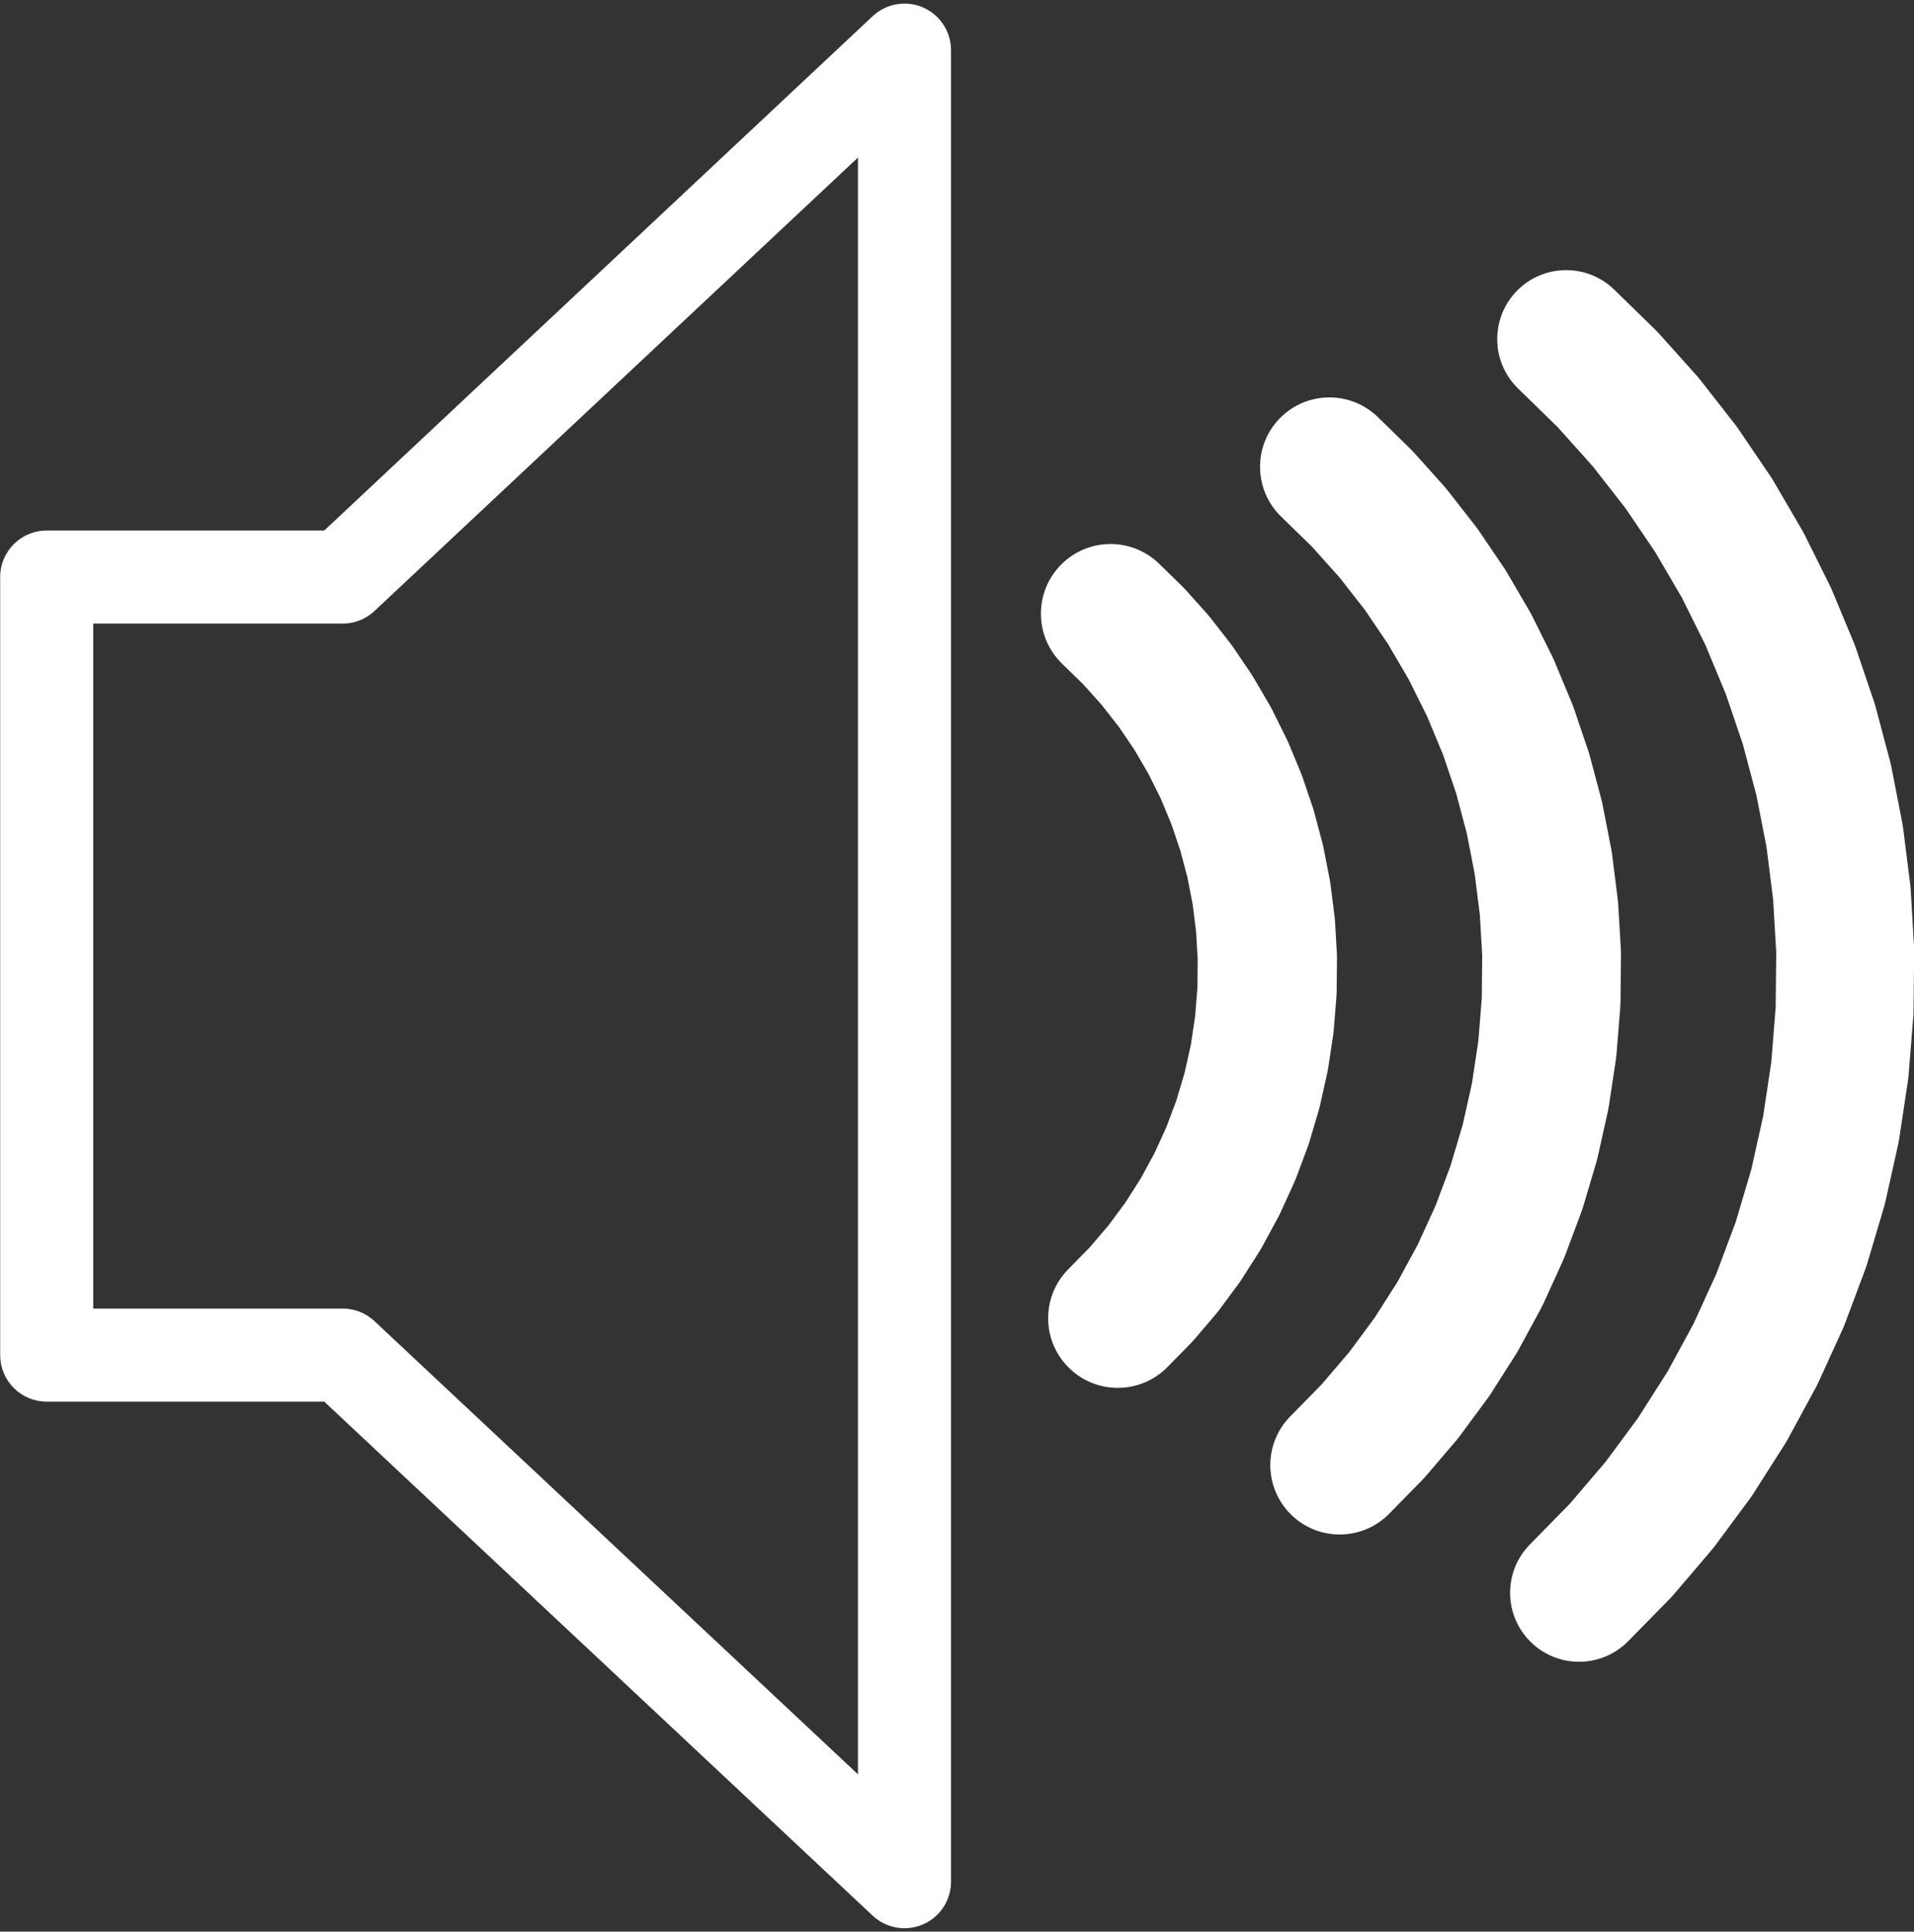
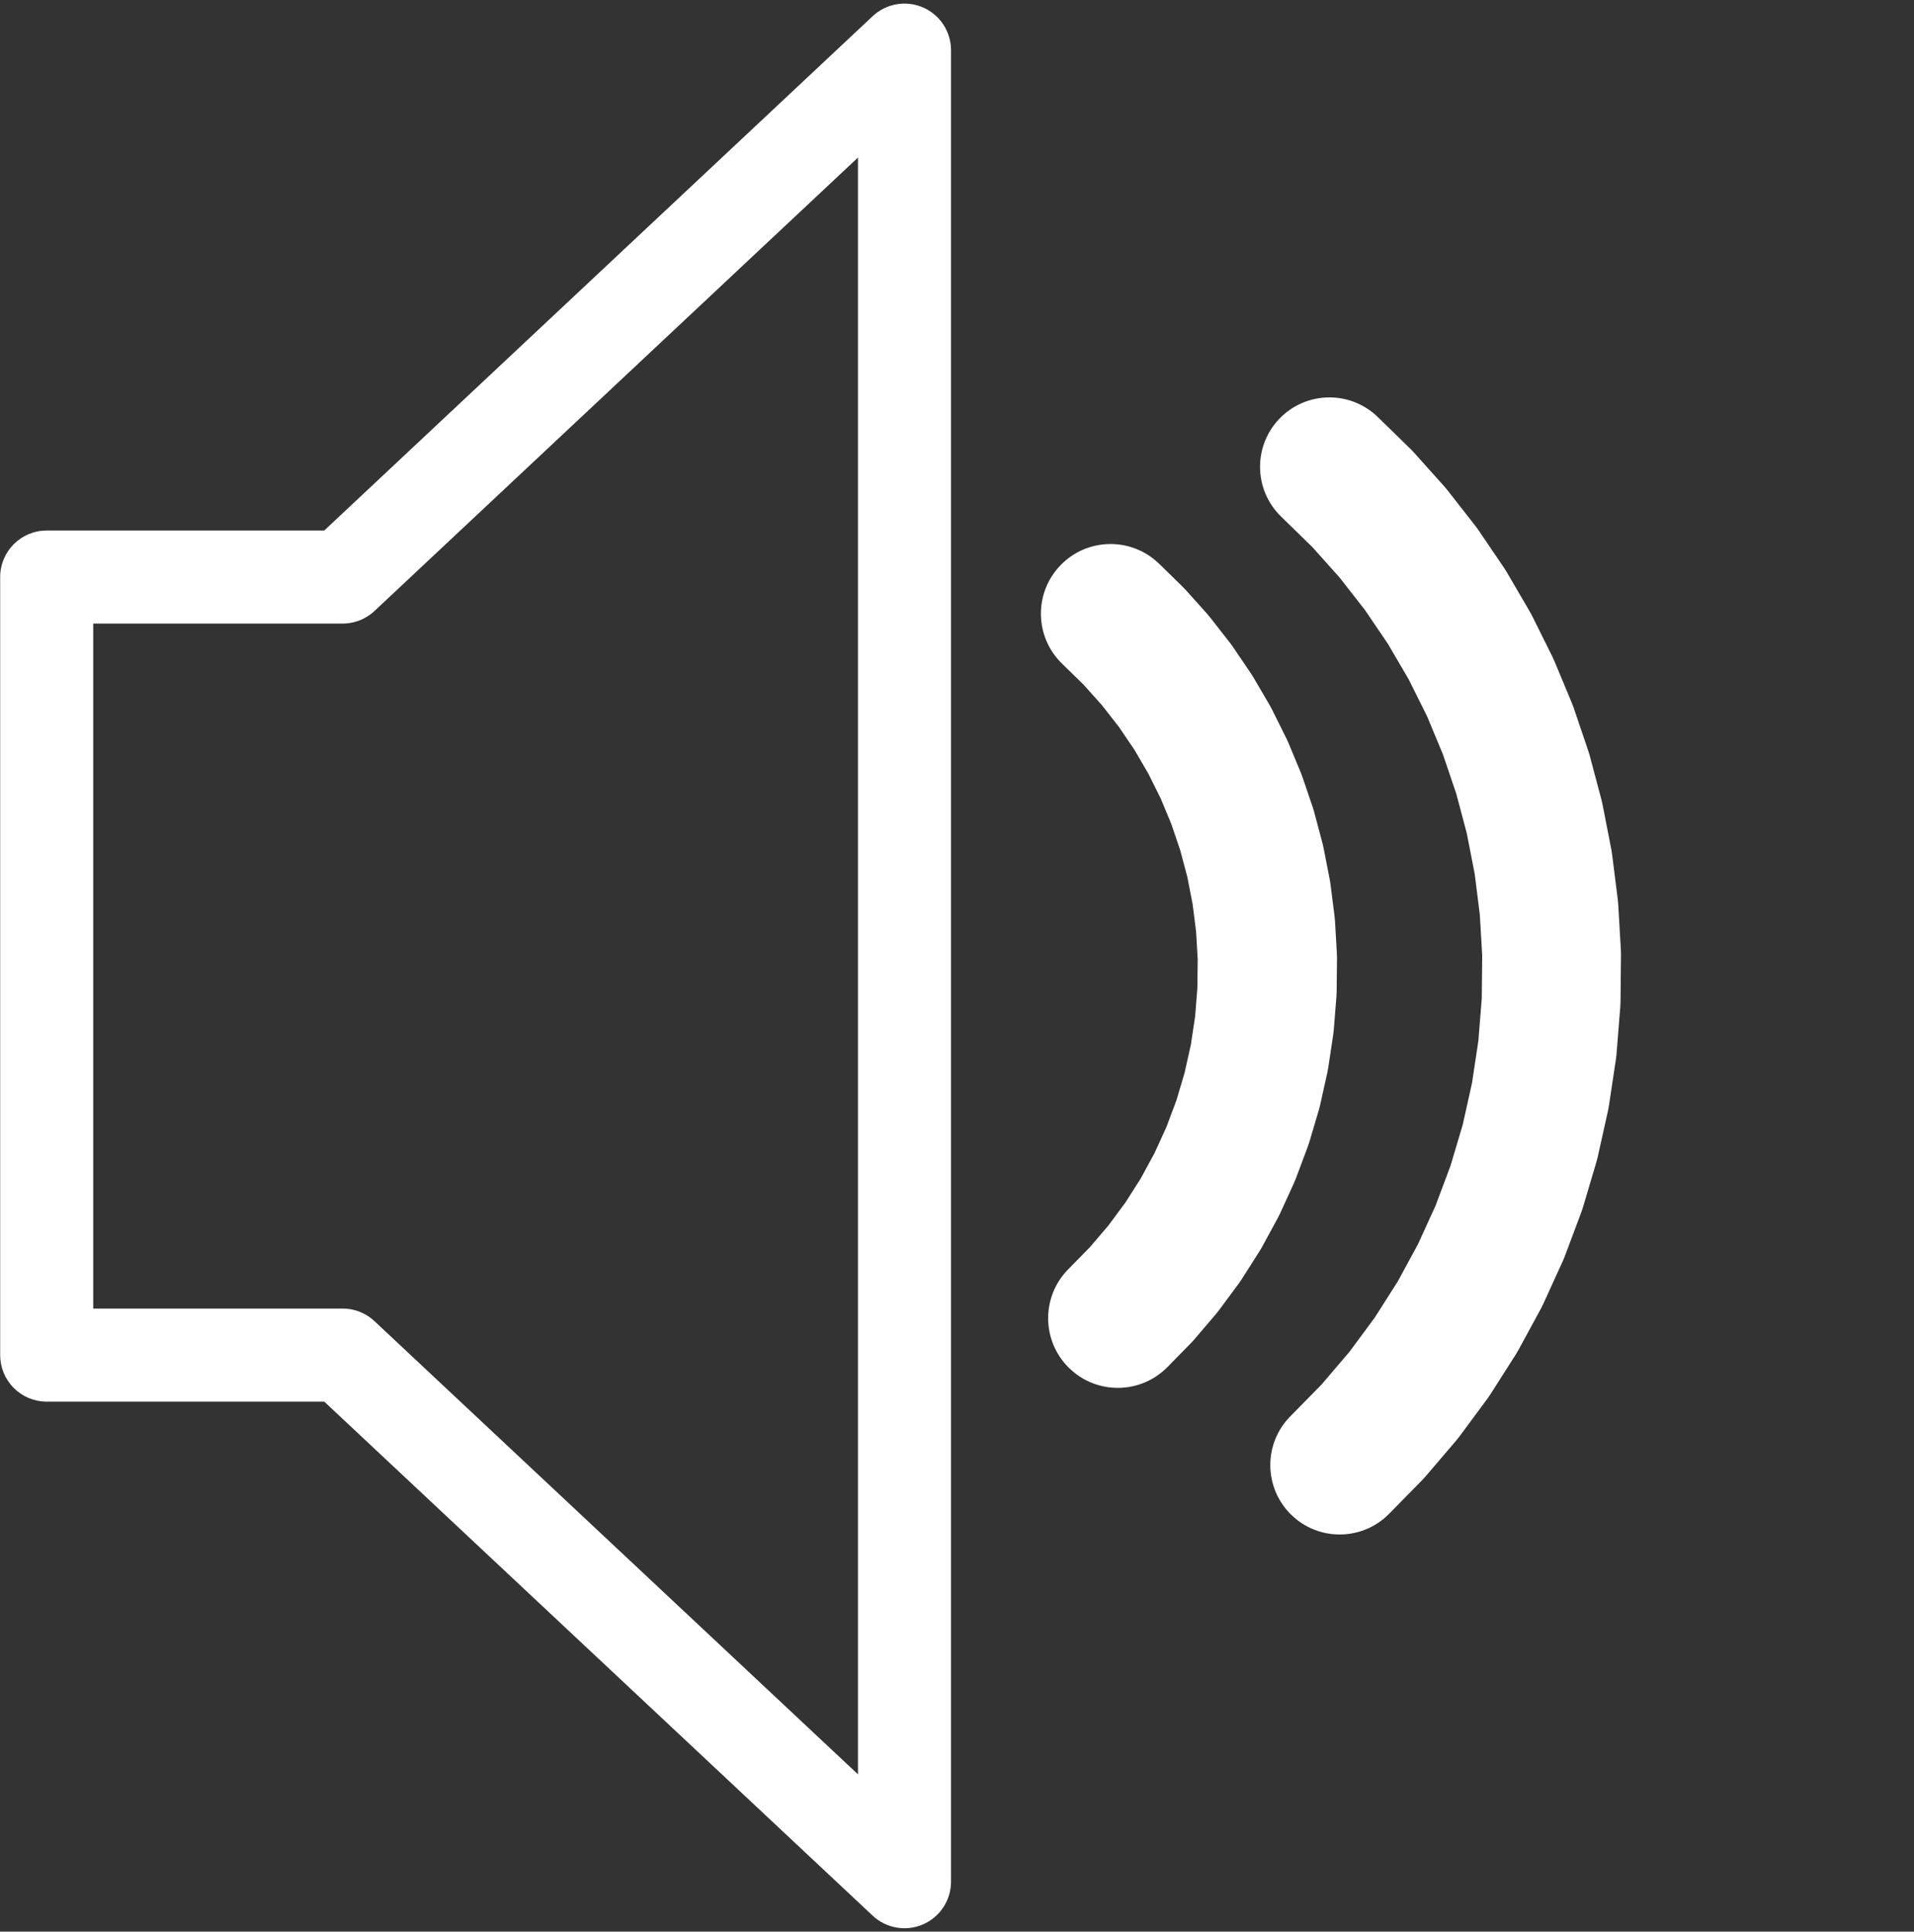
<svg xmlns="http://www.w3.org/2000/svg" fill="#ffffff" height="425.6" preserveAspectRatio="xMidYMid meet" version="1" viewBox="726.1 405.9 421.8 425.6" width="421.8" zoomAndPan="magnify">
  <rect x="726.1" y="405.9" width="421.8" height="425.6" fill="#333333" stroke="none" />
  <g>
    <g id="change1_3">
      <path d="M811.876,533.032L811.876,533.032L811.876,533.033C811.876,536.908,809.691,540.452,806.229,542.193L806.229,542.193L806.207,542.204C804.778,542.923,803.201,543.297,801.601,543.297L801.601,543.297L736.39,543.298L746.644,533.045L746.644,704.473L736.39,694.22L801.6,694.216C803.324,694.215,805.021,694.65,806.532,695.479L806.532,695.479L806.554,695.491C807.307,695.904,808.006,696.411,808.633,696.999L808.633,696.999L932.438,813.016L915.174,820.498L915.174,416.946L932.44,424.426L808.636,540.512L811.876,533.032 M791.369,533.032C791.369,530.198,792.542,527.491,794.609,525.553L794.609,525.553L918.414,409.467C921.395,406.671,925.752,405.913,929.502,407.538C933.253,409.163,935.68,412.859,935.68,416.946L935.68,416.946L935.68,820.498C935.68,824.585,933.253,828.281,929.504,829.906C925.754,831.531,921.398,830.774,918.416,827.98L918.416,827.98L794.611,711.962L796.691,713.47L796.67,713.458L801.602,714.722L736.391,714.726C733.672,714.726,731.063,713.646,729.14,711.723C727.217,709.8,726.137,707.192,726.137,704.473L726.137,704.473L726.137,533.045C726.137,527.382,730.728,522.791,736.39,522.791L736.39,522.791L801.601,522.791L796.995,523.884L797.016,523.873L791.369,533.033L791.369,533.032 Z" />
    </g>
    <g id="change1_1">
      <path d="M981.557,530.128L981.557,530.128L986.66,535.107C986.907,535.347,987.145,535.595,987.374,535.852L987.374,535.852L992.131,541.162C992.361,541.418,992.581,541.682,992.793,541.953L992.793,541.953L997.182,547.571C997.394,547.842,997.597,548.12,997.79,548.404L997.79,548.404L1001.792,554.304C1001.985,554.589,1002.168,554.88,1002.342,555.177L1002.342,555.177L1005.939,561.332C1006.112,561.629,1006.276,561.932,1006.429,562.24L1006.429,562.24L1009.604,568.623C1009.757,568.931,1009.9,569.244,1010.032,569.562L1010.032,569.562L1012.771,576.144C1012.903,576.461,1013.025,576.783,1013.135,577.109L1013.135,577.109L1015.426,583.86C1015.536,584.186,1015.636,584.515,1015.724,584.848L1015.724,584.848L1017.556,591.737C1017.644,592.07,1017.721,592.405,1017.787,592.743L1017.787,592.743L1019.152,599.74C1019.218,600.078,1019.272,600.417,1019.315,600.759L1019.315,600.759L1020.207,607.832C1020.25,608.173,1020.282,608.516,1020.302,608.859L1020.302,608.859L1020.716,615.976C1020.736,616.326,1020.745,616.676,1020.741,617.026L1020.741,617.026L1020.665,624.407C1020.662,624.763,1020.646,625.119,1020.617,625.474L1020.617,625.474L1020.028,632.831C1020,633.186,1019.959,633.54,1019.906,633.893L1019.906,633.893L1018.807,641.192C1018.754,641.544,1018.688,641.894,1018.611,642.241L1018.611,642.241L1017.007,649.446C1016.929,649.794,1016.84,650.139,1016.738,650.48L1016.738,650.48L1014.637,657.556C1014.535,657.897,1014.422,658.235,1014.297,658.569L1014.297,658.569L1011.709,665.481C1011.584,665.815,1011.447,666.144,1011.3,666.468L1011.3,666.468L1008.236,673.183C1008.089,673.507,1007.93,673.826,1007.76,674.139L1007.76,674.139L1004.237,680.626C1004.067,680.939,1003.886,681.246,1003.695,681.546L1003.695,681.546L999.729,687.771C999.538,688.072,999.336,688.365,999.124,688.652L999.124,688.652L994.735,694.587C994.524,694.873,994.302,695.152,994.071,695.423L994.071,695.423L989.28,701.038C989.048,701.309,988.808,701.571,988.558,701.826L988.558,701.826L983.388,707.094C977.452,713.143,967.735,713.235,961.686,707.298C955.636,701.361,955.545,691.645,961.482,685.595L961.482,685.595L966.652,680.327L965.931,681.115L970.722,675.5L970.057,676.336L974.446,670.401L973.841,671.282L977.807,665.056L977.264,665.976L980.787,659.49L980.311,660.446L983.374,653.73L982.965,654.717L985.553,647.804L985.214,648.817L987.315,641.741L987.047,642.775L988.651,635.57L988.456,636.62L989.555,629.321L989.433,630.382L990.021,623.025L989.973,624.092L990.049,616.711L990.074,617.76L989.66,610.643L989.754,611.671L988.863,604.598L989.026,605.616L987.661,598.619L987.893,599.624L986.061,592.734L986.359,593.722L984.069,586.971L984.433,587.936L981.694,581.354L982.122,582.293L978.947,575.909L979.437,576.817L975.841,570.662L976.391,571.534L972.389,565.635L972.996,566.468L968.607,560.851L969.269,561.642L964.512,556.332L965.226,557.077L960.123,552.098C954.056,546.179,953.936,536.463,959.855,530.396C965.774,524.329,975.49,524.209,981.557,530.128 Z" />
    </g>
    <g id="change1_4">
      <path d="M1029.753,497.807L1029.753,497.807L1036.984,504.861C1037.229,505.101,1037.466,505.348,1037.695,505.604L1037.695,505.604L1044.435,513.128C1044.664,513.383,1044.883,513.646,1045.094,513.916L1045.094,513.916L1051.314,521.876C1051.525,522.146,1051.727,522.423,1051.919,522.707L1051.919,522.707L1057.59,531.066C1057.783,531.35,1057.965,531.64,1058.138,531.936L1058.138,531.936L1063.234,540.658C1063.407,540.954,1063.57,541.255,1063.723,541.562L1063.723,541.562L1068.222,550.607C1068.374,550.914,1068.516,551.225,1068.648,551.542L1068.648,551.542L1072.529,560.868C1072.661,561.185,1072.782,561.505,1072.892,561.83L1072.892,561.83L1076.137,571.396C1076.247,571.72,1076.347,572.048,1076.435,572.38L1076.435,572.38L1079.03,582.142C1079.119,582.473,1079.195,582.807,1079.261,583.144L1079.261,583.144L1081.195,593.059C1081.26,593.395,1081.315,593.733,1081.358,594.073L1081.358,594.073L1082.621,604.096C1082.664,604.436,1082.695,604.777,1082.715,605.119L1082.715,605.119L1083.302,615.204C1083.323,615.552,1083.331,615.901,1083.327,616.25L1083.327,616.25L1083.22,626.708C1083.216,627.063,1083.2,627.417,1083.172,627.771L1083.172,627.771L1082.338,638.197C1082.309,638.55,1082.269,638.903,1082.216,639.254L1082.216,639.254L1080.658,649.596C1080.605,649.947,1080.54,650.296,1080.463,650.642L1080.463,650.642L1078.19,660.851C1078.113,661.197,1078.024,661.541,1077.923,661.881L1077.923,661.881L1074.945,671.907C1074.844,672.247,1074.731,672.584,1074.607,672.916L1074.607,672.916L1070.939,682.711C1070.814,683.043,1070.678,683.371,1070.531,683.694L1070.531,683.694L1066.19,693.209C1066.043,693.532,1065.885,693.85,1065.716,694.162L1065.716,694.162L1060.724,703.352C1060.554,703.664,1060.374,703.97,1060.184,704.269L1060.184,704.269L1054.565,713.091C1054.374,713.39,1054.173,713.682,1053.962,713.968L1053.962,713.968L1047.743,722.377C1047.532,722.662,1047.311,722.94,1047.081,723.21L1047.081,723.21L1040.292,731.166C1040.062,731.436,1039.822,731.698,1039.574,731.951L1039.574,731.951L1032.248,739.416C1026.333,745.443,1016.653,745.534,1010.626,739.619C1004.598,733.704,1004.508,724.024,1010.422,717.997L1010.422,717.997L1017.748,710.532L1017.03,711.317L1023.818,703.361L1023.156,704.194L1029.375,695.785L1028.773,696.662L1034.391,687.84L1033.851,688.757L1038.843,679.567L1038.368,680.519L1042.708,671.003L1042.301,671.986L1045.969,662.191L1045.63,663.2L1048.608,653.174L1048.341,654.204L1050.614,643.996L1050.419,645.042L1051.977,634.699L1051.855,635.757L1052.689,625.331L1052.641,626.394L1052.749,615.936L1052.774,616.981L1052.187,606.897L1052.281,607.92L1051.017,597.898L1051.18,598.913L1049.246,588.998L1049.477,590L1046.881,580.237L1047.179,581.221L1043.933,571.655L1044.296,572.617L1040.415,563.29L1040.841,564.225L1036.342,555.181L1036.831,556.085L1031.735,547.364L1032.283,548.233L1026.612,539.873L1027.217,540.704L1020.998,532.744L1021.658,533.532L1014.917,526.008L1015.628,526.75L1008.398,519.696C1002.354,513.799,1002.234,504.118,1008.131,498.074C1014.028,492.03,1023.709,491.91,1029.753,497.807 Z" />
    </g>
    <g id="change1_2">
-       <path d="M1081.861,469.736L1081.861,469.736L1090.942,478.596C1091.185,478.833,1091.421,479.079,1091.648,479.333L1091.648,479.333L1100.113,488.782C1100.34,489.036,1100.559,489.297,1100.769,489.566L1100.769,489.566L1108.58,499.562C1108.789,499.831,1108.99,500.106,1109.181,500.388L1109.181,500.388L1116.303,510.887C1116.494,511.168,1116.675,511.457,1116.847,511.751L1116.847,511.751L1123.247,522.704C1123.419,522.998,1123.581,523.298,1123.733,523.603L1123.733,523.603L1129.382,534.962C1129.534,535.267,1129.676,535.577,1129.806,535.891L1129.806,535.891L1134.68,547.604C1134.811,547.918,1134.931,548.237,1135.041,548.559L1135.041,548.559L1139.117,560.573C1139.226,560.895,1139.325,561.222,1139.412,561.551L1139.412,561.551L1142.672,573.811C1142.759,574.14,1142.836,574.472,1142.901,574.806L1142.901,574.806L1145.33,587.258C1145.395,587.592,1145.449,587.929,1145.492,588.266L1145.492,588.266L1147.078,600.853C1147.121,601.191,1147.152,601.53,1147.172,601.87L1147.172,601.87L1147.909,614.535C1147.929,614.881,1147.938,615.228,1147.934,615.574L1147.934,615.574L1147.799,628.708C1147.796,629.061,1147.78,629.413,1147.752,629.765L1147.752,629.765L1146.704,642.858C1146.675,643.21,1146.635,643.56,1146.582,643.909L1146.582,643.909L1144.626,656.897C1144.574,657.246,1144.509,657.592,1144.433,657.936L1144.433,657.936L1141.578,670.757C1141.501,671.101,1141.413,671.443,1141.312,671.781L1141.312,671.781L1137.572,684.372C1137.472,684.71,1137.36,685.045,1137.236,685.375L1137.236,685.375L1132.63,697.676C1132.506,698.006,1132.371,698.332,1132.225,698.652L1132.225,698.652L1126.774,710.603C1126.627,710.924,1126.47,711.239,1126.302,711.549L1126.302,711.549L1120.033,723.092C1119.864,723.401,1119.686,723.705,1119.496,724.003L1119.496,724.003L1112.44,735.081C1112.25,735.379,1112.05,735.669,1111.841,735.953L1111.841,735.953L1104.031,746.513C1103.821,746.797,1103.601,747.073,1103.373,747.341L1103.373,747.341L1094.847,757.333C1094.618,757.601,1094.38,757.862,1094.133,758.113L1094.133,758.113L1084.933,767.488C1079.055,773.478,1069.434,773.568,1063.445,767.69C1057.455,761.812,1057.364,752.191,1063.242,746.202L1063.242,746.202L1072.442,736.827L1071.728,737.607L1080.254,727.615L1079.596,728.443L1087.406,717.882L1086.807,718.754L1093.863,707.676L1093.327,708.587L1099.596,697.045L1099.124,697.991L1104.574,686.041L1104.169,687.017L1108.776,674.717L1108.44,675.72L1112.179,663.128L1111.914,664.152L1114.768,651.331L1114.575,652.371L1116.531,639.382L1116.41,640.433L1117.458,627.34L1117.41,628.397L1117.545,615.262L1117.57,616.302L1116.832,603.637L1116.926,604.654L1115.339,592.067L1115.501,593.076L1113.072,580.624L1113.302,581.62L1110.042,569.359L1110.338,570.337L1106.262,558.324L1106.622,559.279L1101.748,547.567L1102.172,548.496L1096.522,537.137L1097.008,538.036L1090.607,527.083L1091.152,527.947L1084.031,517.448L1084.632,518.274L1076.821,508.277L1077.477,509.06L1069.012,499.611L1069.719,500.348L1060.638,491.489C1054.631,485.629,1054.513,476.008,1060.373,470.001C1066.234,463.995,1075.854,463.876,1081.861,469.736 Z" />
-     </g>
+       </g>
  </g>
</svg>